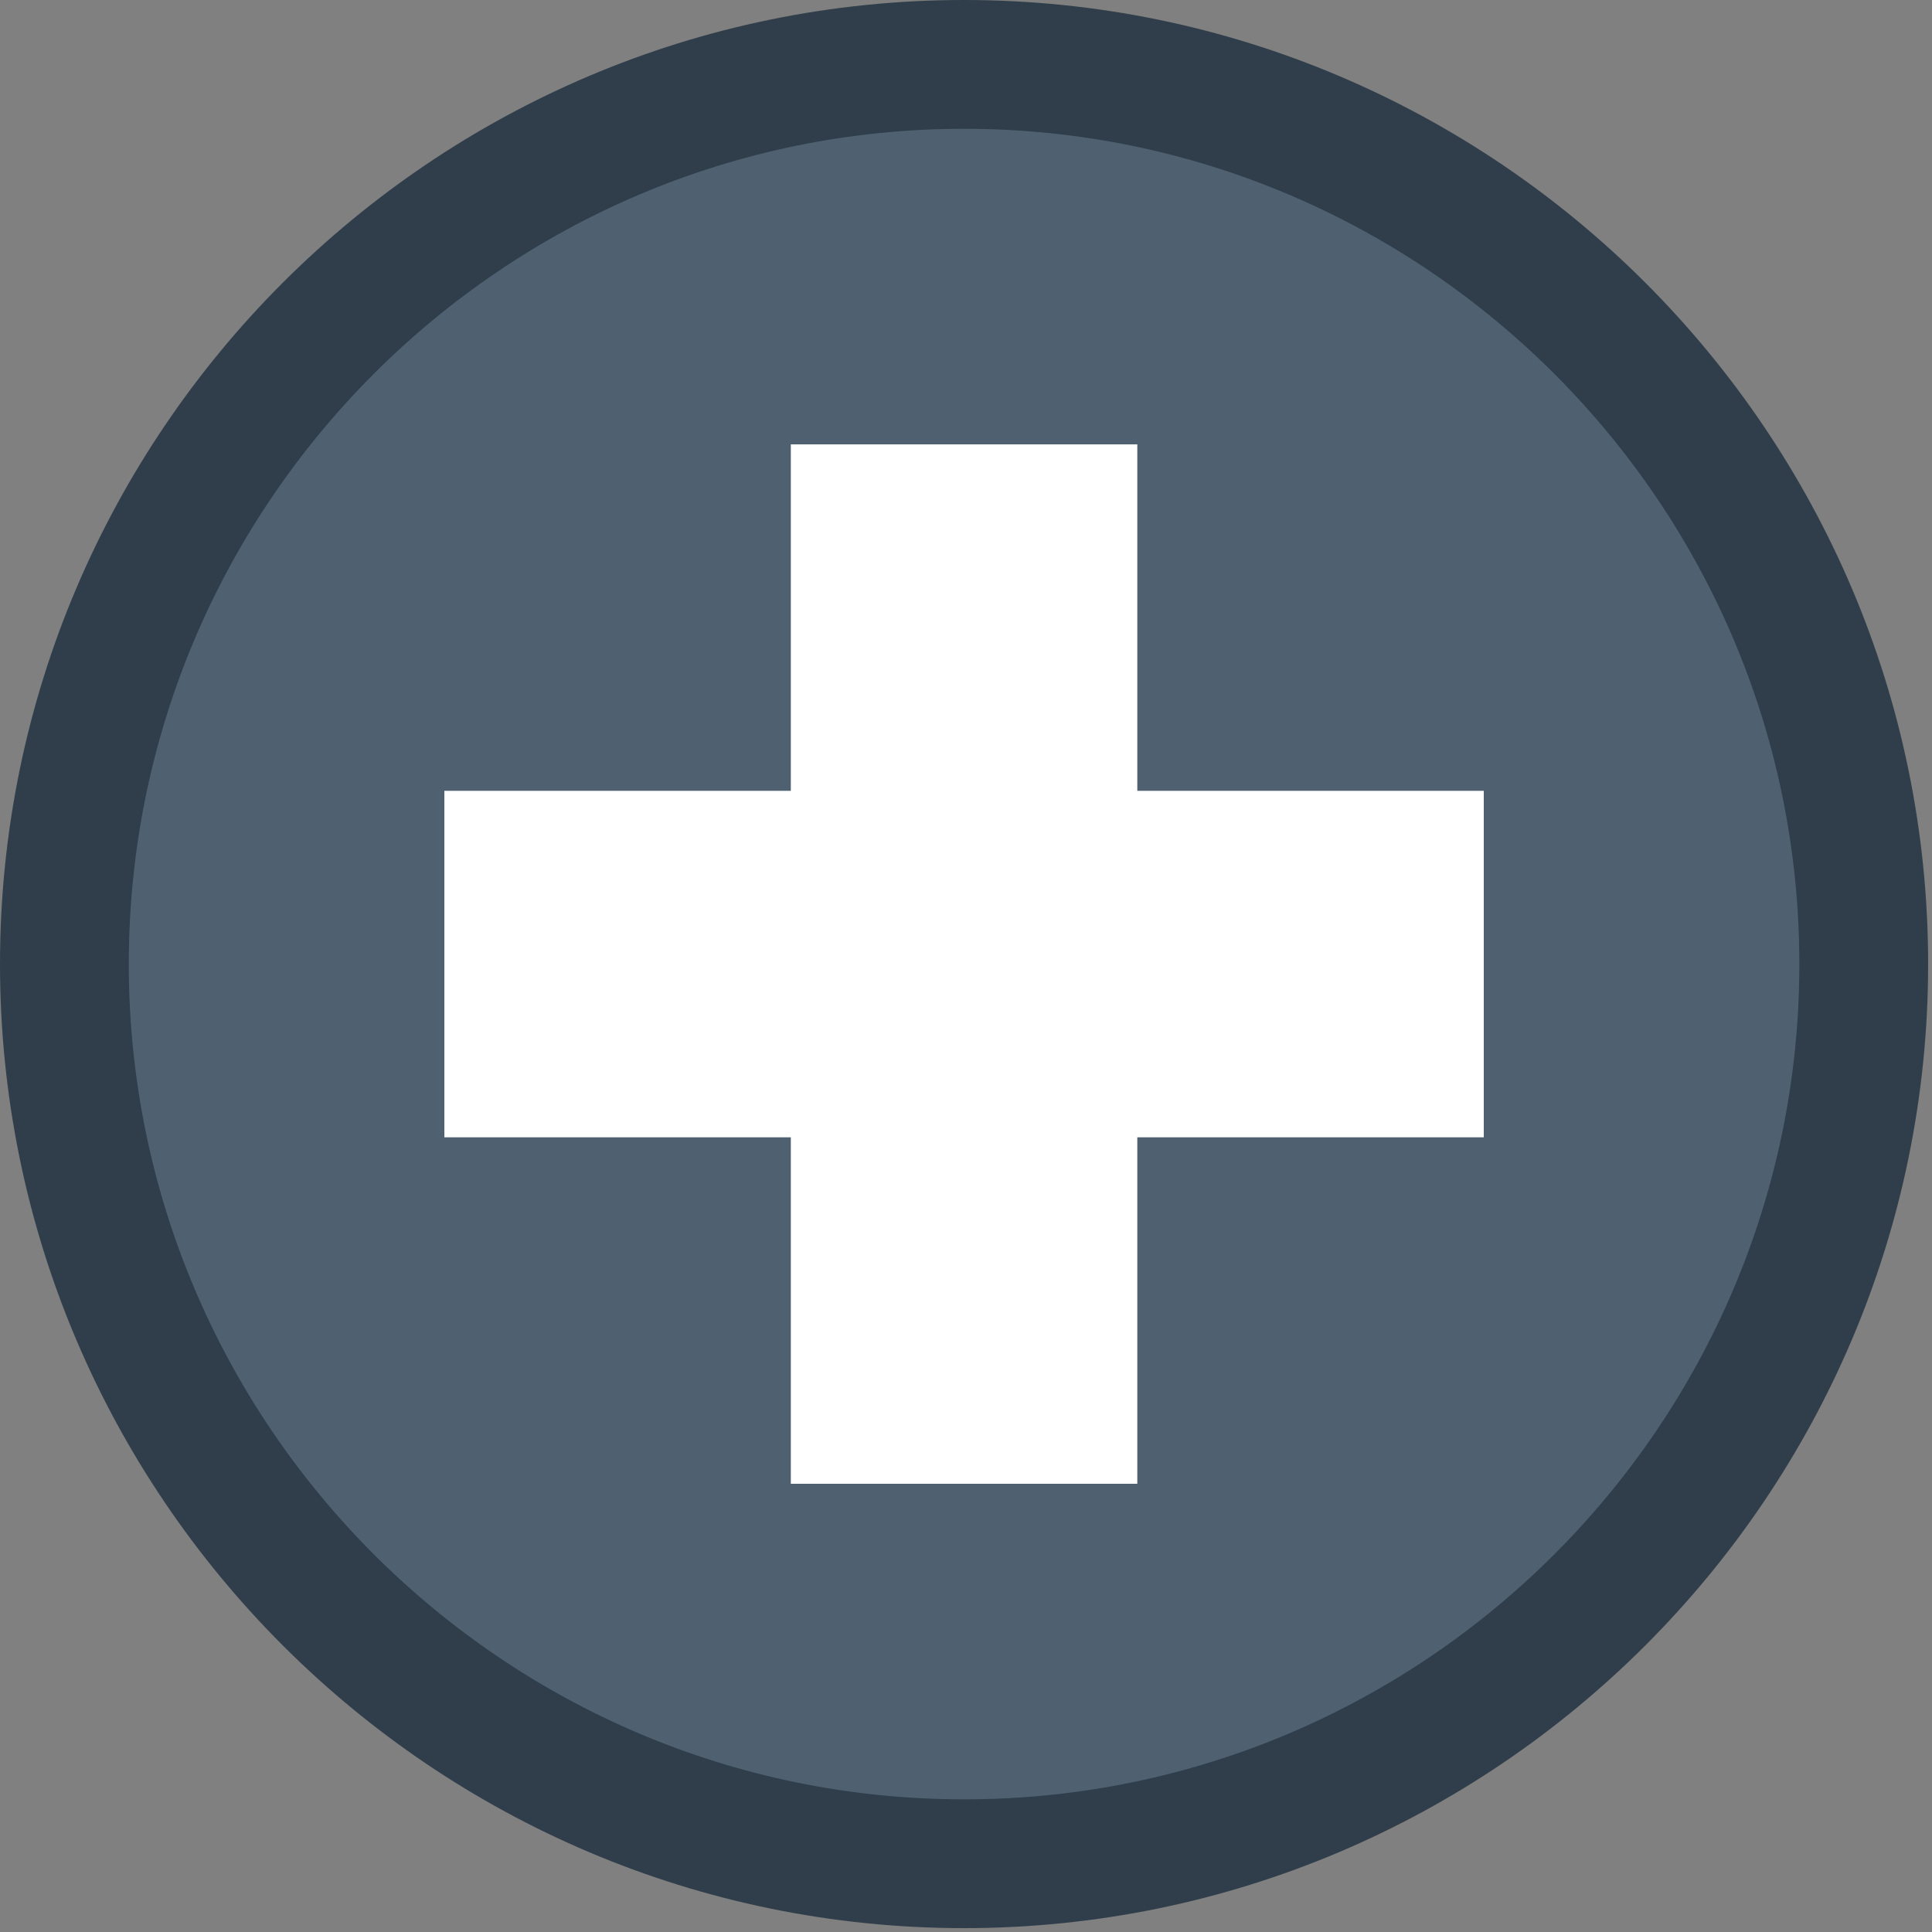
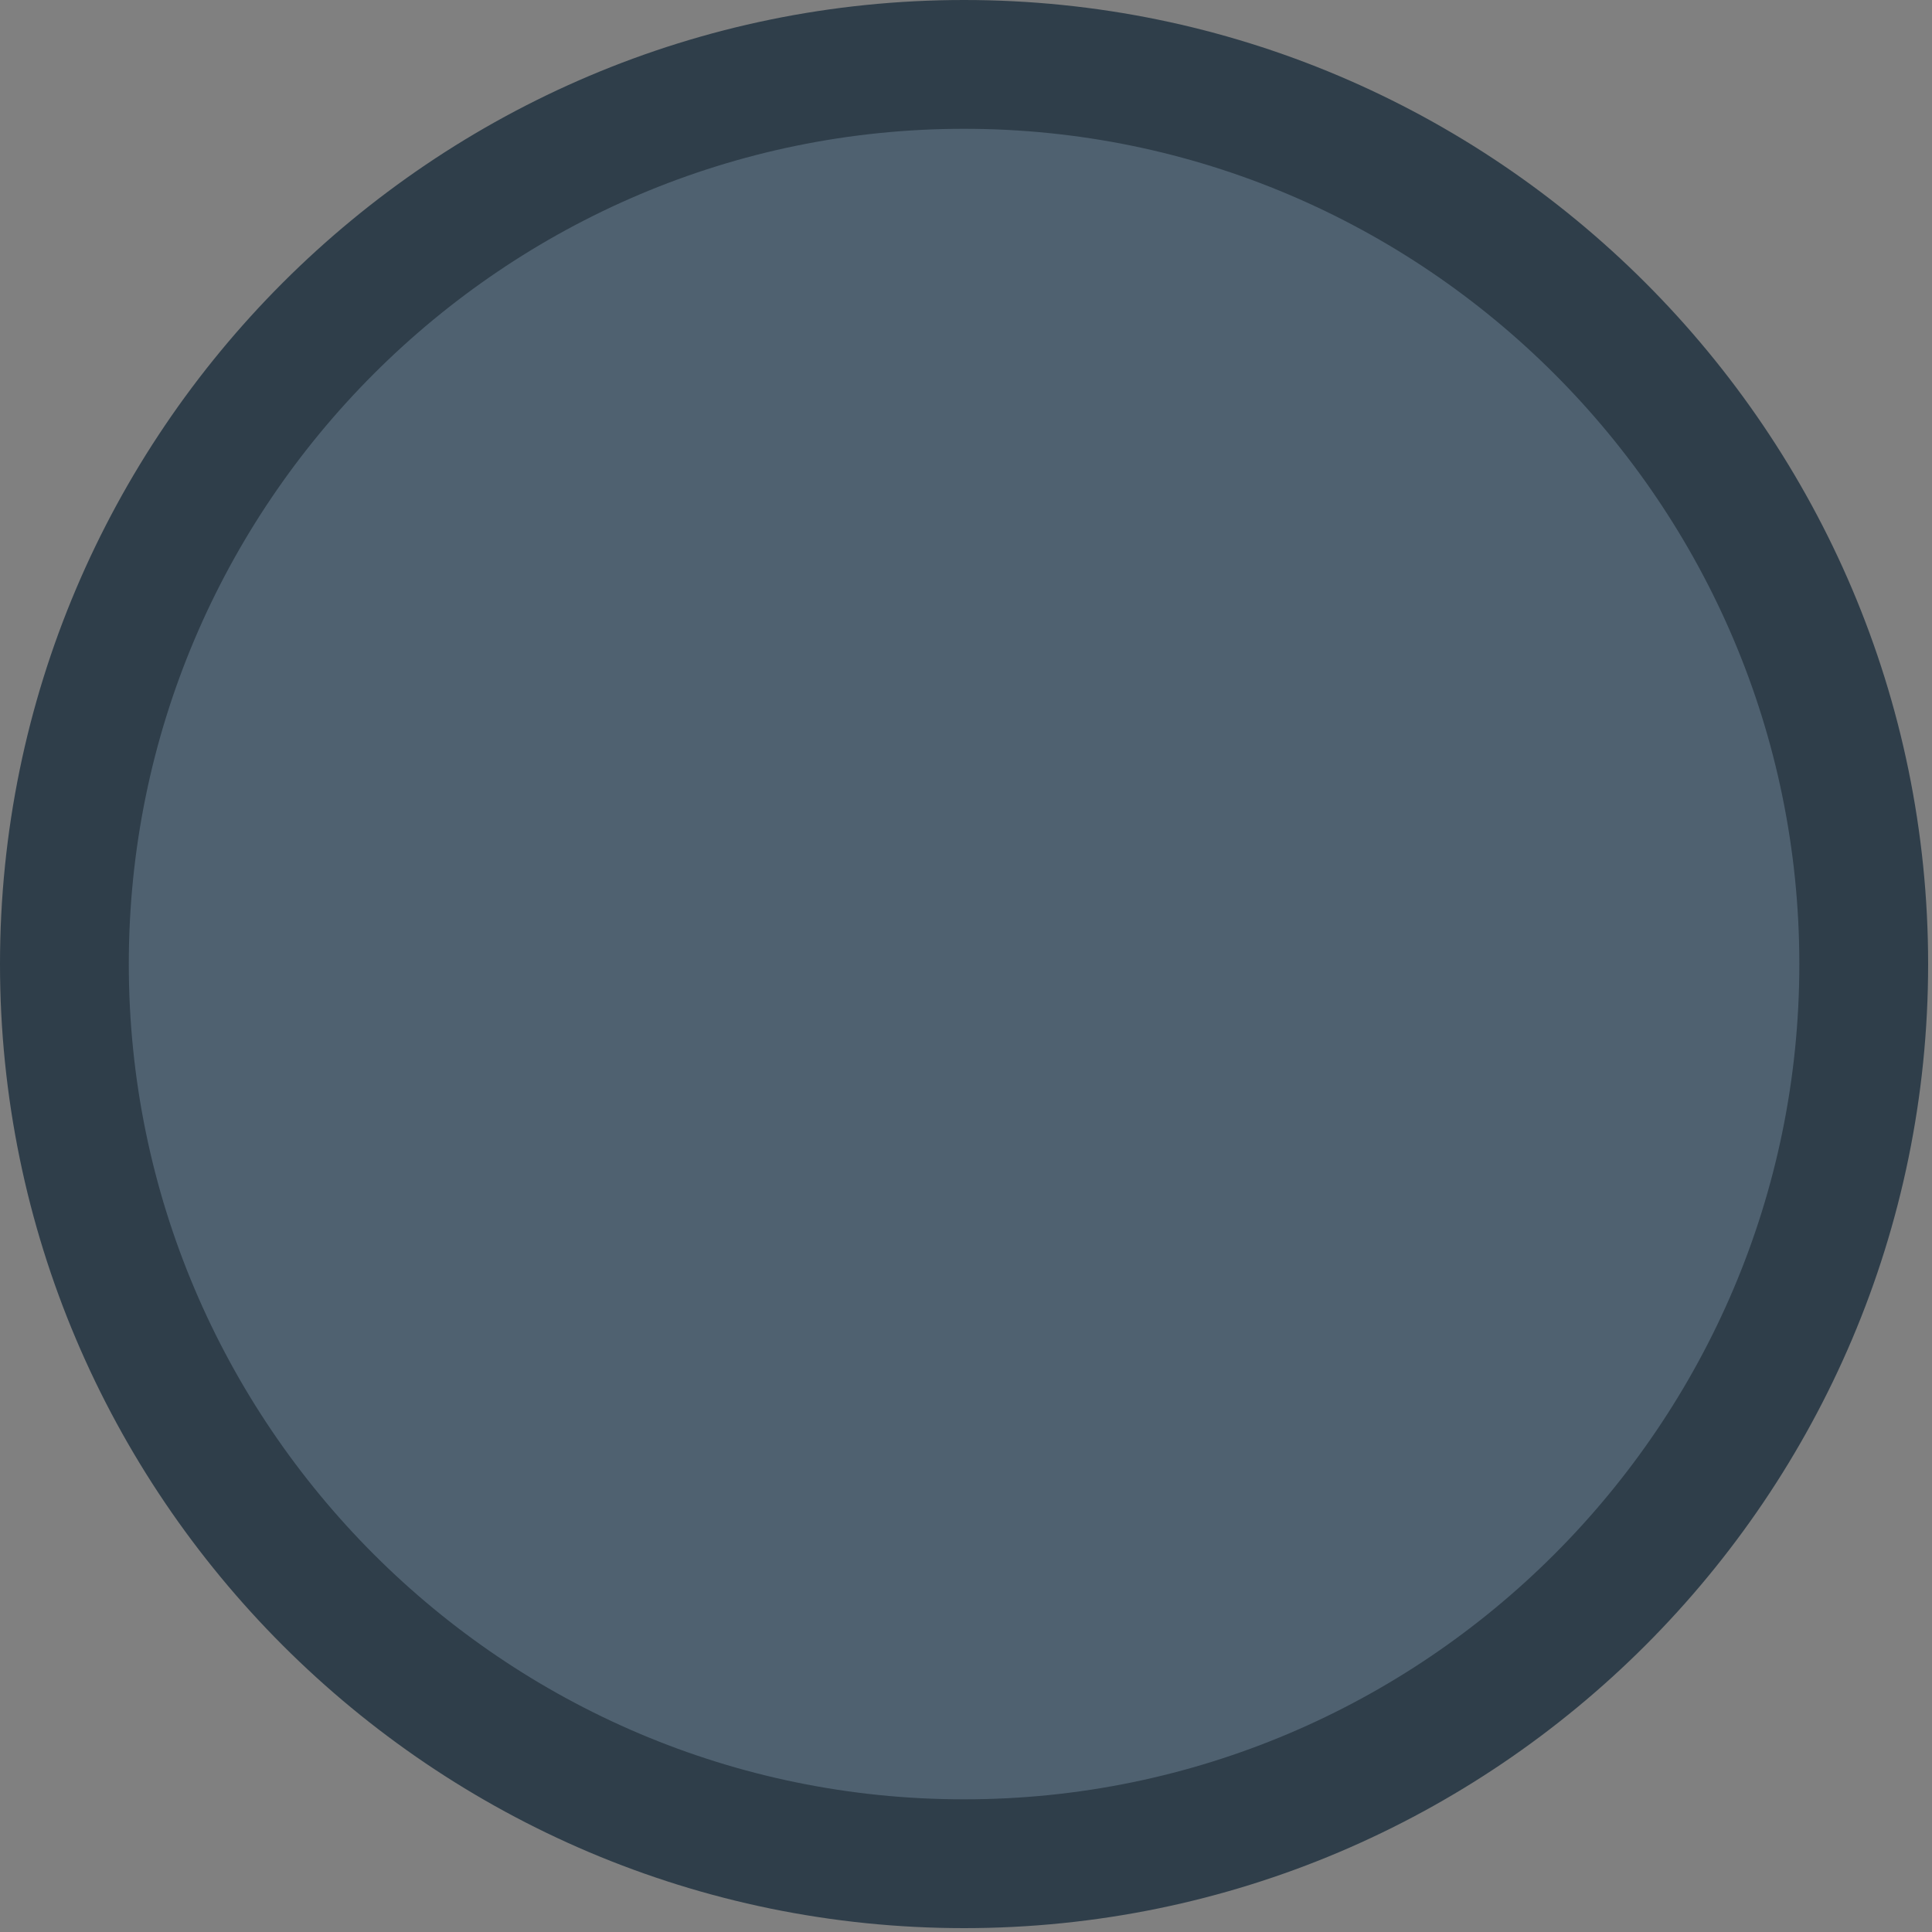
<svg xmlns="http://www.w3.org/2000/svg" id="Ebene_1" data-name="Ebene 1" viewBox="0 0 30 30">
  <rect x="0" y="0" width="30" height="30" fill="#808080" stroke="none" />
  <defs>
    <style>
      .cls-1 {
        fill: none;
        stroke: #2f3e4a;
        stroke-width: 2px;
      }

      .cls-2 {
        fill: #4f6170;
      }

      .cls-2, .cls-3 {
        stroke-width: 0px;
      }

      .cls-3 {
        fill: #fff;
      }
    </style>
  </defs>
  <g>
    <path class="cls-2" d="m14.97,28.94c7.7,0,13.97-6.27,13.97-13.97S22.67,1,14.97,1,1,7.27,1,14.97s6.27,13.97,13.97,13.97" />
    <path class="cls-1" d="m14.97,28.94c7.7,0,13.97-6.27,13.97-13.97S22.67,1,14.97,1,1,7.27,1,14.97s6.27,13.97,13.97,13.97Z" />
  </g>
-   <polygon class="cls-3" points="23.04 17.66 23.04 12.28 17.66 12.28 17.66 6.9 12.28 6.9 12.28 12.28 6.9 12.28 6.9 17.66 12.28 17.66 12.28 23.04 17.66 23.04 17.66 17.66 23.04 17.66" />
</svg>